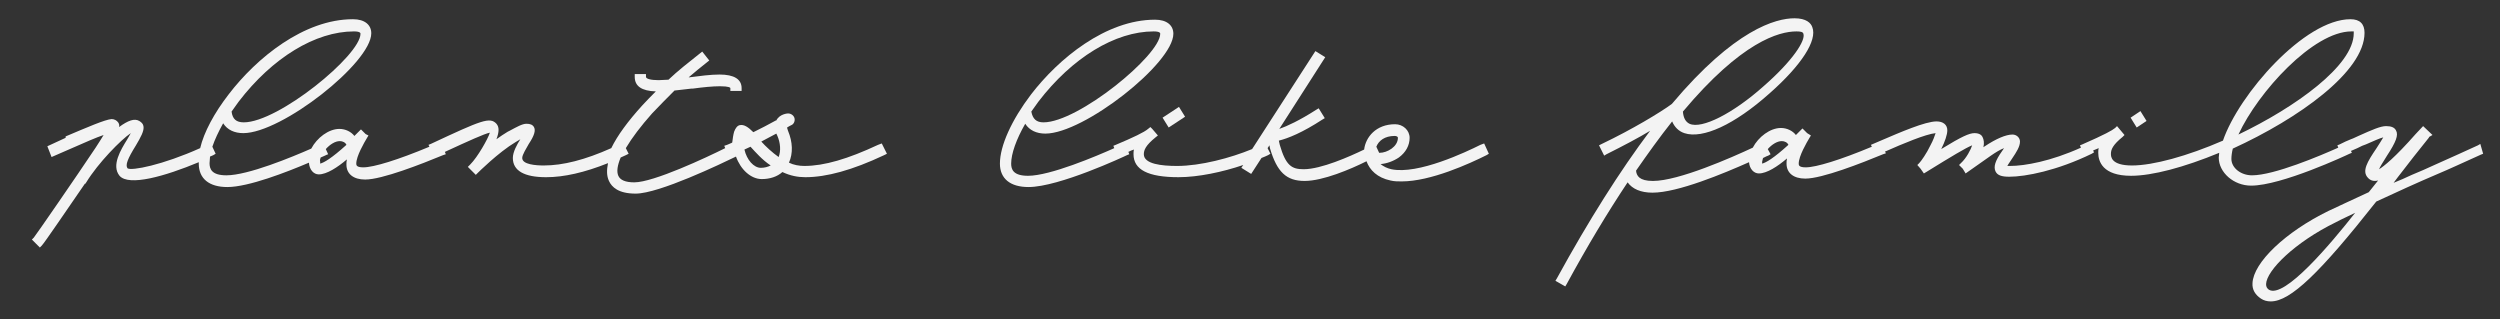
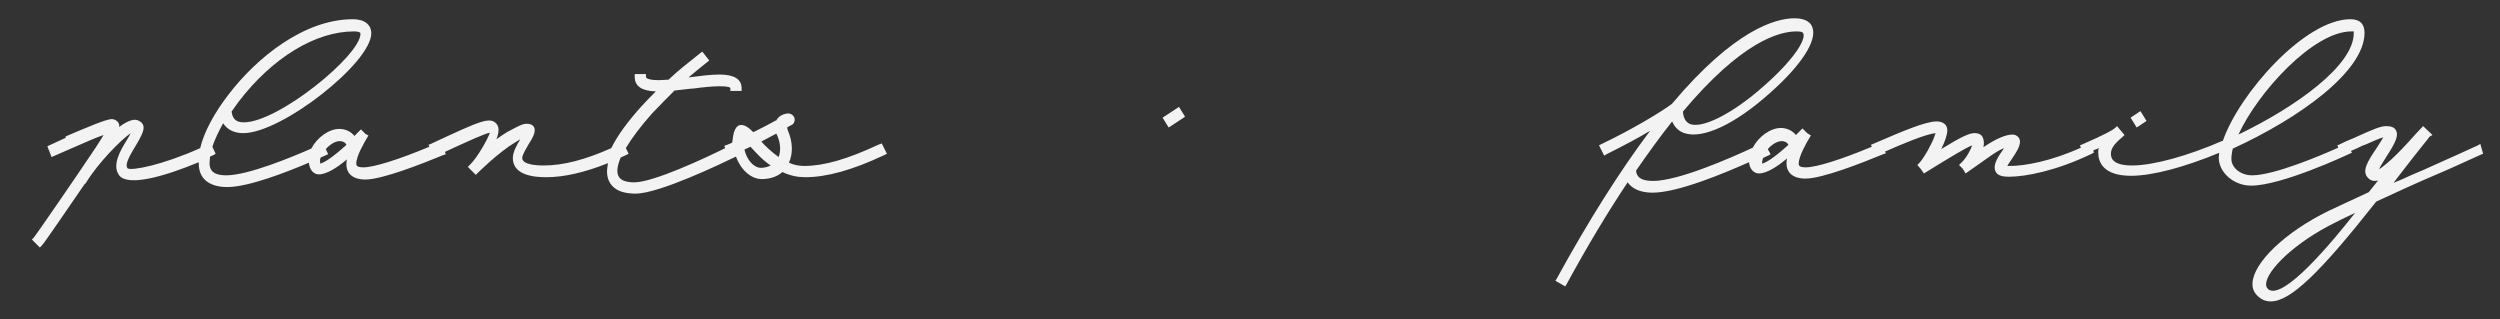
<svg xmlns="http://www.w3.org/2000/svg" id="Layer_1" x="0px" y="0px" viewBox="0 0 533.3 68.1" style="enable-background:new 0 0 533.3 68.1;" xml:space="preserve">
  <rect x="0" y="0" width="533.3" height="68.1" fill="#333333" stroke="none" />
  <style type="text/css">
	.st0{fill:#F3F3F3;}
</style>
  <g>
    <path class="st0" d="M187.3,30.9c-6.4,3-11.5,4.5-15.7,4.5c-1.1,0-2.3-0.2-3.3-0.7c0.9-2,0.8-4.4-0.2-6.8c-0.1-0.3-0.2-0.6-0.2-0.7   c0.2-0.1,0.3-0.2,0.5-0.3l0.4-0.2c0.5-0.2,0.8-0.8,0.7-1.4c-0.1-0.6-0.7-1.1-1.4-1.1c0,0,0,0,0,0c-0.1,0-1.8,0.1-2.5,1.5l-0.1,0   c-1.6,0.9-3.2,1.7-4.8,2.5c-1.1-1.1-2-1.7-2.9-1.5c-0.5,0.1-0.9,0.6-1.2,1.4c-0.2,0.7-0.3,1.5-0.4,2.3c-0.1,0.1-0.2,0.1-0.4,0.2   c-0.2,0.1-0.5,0.2-0.7,0.3l-0.6,0.2l0.2,0.5c-4,2-15.3,7.3-19.4,7.3c-1.9,0-3-0.5-3.4-1.4c-0.4-0.9-0.2-2.2,0.5-3.9   c0.4-0.2,0.7-0.3,1.1-0.5l0.6-0.3l-0.6-1.2c1.3-2.2,3.2-4.7,5.6-7.4c1.7-1.8,3.3-3.4,4.8-4.9l0.1,0c1.2-0.1,2.3-0.3,3.5-0.4l0.3,0   c2.2-0.3,4.2-0.5,5.8-0.5c1.9,0,2.2,0.3,2.2,0.4v0.6h2.4v-0.6c0-1.9-1.6-2.9-4.7-2.9c-1.9,0-4.2,0.3-6.5,0.6l-0.1,0   c1.3-1.1,2.6-2.2,3.9-3.2l0.5-0.4l-1.5-1.9l-0.5,0.4c-2.4,1.9-4.7,3.7-6.7,5.6c-0.7,0-1.4,0.1-2.1,0.1c-1.7,0-2.7-0.3-2.7-0.7v-0.6   h-2.4v0.6c0,2,1.5,3,4.5,3.1c-0.9,0.9-1.9,1.9-2.9,3c-3,3.3-5.3,6.4-6.6,9.1c-5.6,2.5-10.3,3.7-14.4,3.7c-1.7,0-4.6-0.2-4.6-1.6   c0-0.7,0.9-2.1,1.4-3c1.2-1.8,1.5-2.9,1.1-3.6c-0.3-0.5-0.8-0.7-1.6-0.7c-0.9,0-2.1,0.7-3.6,1.5l-0.4,0.2c-0.8,0.5-1.6,1-2.4,1.6   c0.6-1.6,0.6-2.6,0-3.3c-1.4-1.5-3.1-0.8-14,4.3l-0.5,0.2l0.2,0.4c-6.7,2.8-11.9,4.4-14.1,4.4c-1.5,0-1.5-0.5-1.5-0.8   c0-1.6,1.7-4.5,2.3-5.5l0.3-0.5L78,28.6l-1-1l-1.4,1.4c-0.7-0.9-1.9-1.5-3.2-1.5c-2.3,0-4.8,1.9-6,4.2c-4.1,1.8-13.5,5.7-18.1,5.7   c-3.2,0-3.6-1.4-3.6-2.6c0-0.4,0.1-0.9,0.1-1.4c0.2-0.1,0.5-0.2,0.7-0.3l0.5-0.3l-0.7-1.5c0.5-1.5,1.3-3.2,2.3-5   c0.9,1.4,2.4,2.1,4.3,2.1c8.2,0,27.3-15,27.3-21.3c0-1.8-1.4-3-3.9-3c-10.5,0-20.6,8.3-26.5,16c-3.1,4-5.3,8.1-6.1,11.5   c-8,3.6-14.7,4.9-15.5,4.3c-0.5-0.7,0-2,1.8-4.9c1-1.7,1.8-3.1,1.6-4.1c-0.1-0.5-0.4-0.8-0.9-1.1c-1-0.6-2.4-0.1-4.3,1.3   c0.1-0.4,0-0.7-0.2-1c-0.3-0.4-0.8-0.7-1.4-0.7c0,0,0,0,0,0c-1.4,0.1-5.3,1.8-9.8,3.7L14,29.4c-0.9,0.4-1.7,0.8-2.6,1.2l-1.3,0.6   l0.9,2.3l3.9-1.7c3.4-1.5,5.7-2.5,7.2-3c-0.4,0.7-1,1.6-1.7,2.7C16.2,37.8,7.7,50.1,7.2,50.7l-0.4,0.4l1.7,1.7l0.4-0.4   c0.6-0.6,5.6-8,9.2-13.2h0.1l0.2-0.3c2.5-4.1,7.4-9.1,9.5-10.5c-0.2,0.3-0.4,0.8-0.8,1.4c-1.3,2.1-3.4,5.5-1.6,7.7   c2,2.3,9.7,0.1,16.9-2.9c0,0.1,0,0.2,0,0.3c0,3.2,2.2,5,6.1,5c4.5,0,12.7-3.2,17.4-5.2c0.1,1.5,1,2.5,2.1,2.5c1.7,0,4-1.5,6-3.2   c-0.1,0.4-0.1,0.8-0.1,1.1c0,2,1.5,3.2,4,3.2c3.6,0,12-3.3,16.6-5.2l0.6-0.2l-0.2-0.5c5.2-2.4,8.5-3.9,9.6-4.1   c-0.4,1.3-2.6,5.2-4.2,6.8l-0.5,0.5l1.7,1.7l0.4-0.4c0,0,4.4-4.4,8.1-6.6c0.3-0.2,0.7-0.4,1-0.6c-0.7,1.1-1.6,2.7-1.6,4   c0,2.7,2.4,4.1,7.1,4.1c3.8,0,8.2-1,13.2-3c-0.3,1.5-0.3,2.7,0.2,3.8c0.6,1.3,2,2.7,5.7,2.7c5,0,18.3-6.4,21.4-7.9   c1,2.8,3.2,4.8,5.5,4.8c1.7,0,3.3-0.5,4.4-1.5c1.7,0.8,3.3,1.1,4.9,1.1c4.5,0,10-1.5,16.8-4.7l0.6-0.3l-1.1-2.2L187.3,30.9z    M68.4,33.6c0.6-0.3,1-0.4,1.1-0.5l0.5-0.2l-0.5-1.1c0.9-1,2-1.7,3-1.7c0.6,0,1.2,0.3,1.4,0.8c-3.2,2.9-4.8,3.8-5.6,4   c0-0.1,0-0.2,0-0.4C68.2,34.2,68.3,33.9,68.4,33.6z M49.4,23.8c0.5-0.7,1-1.4,1.5-2.1c7.2-9.4,16.4-15,24.6-15   c1.4,0,1.4,0.4,1.4,0.5c0,4.6-17.5,18.9-24.9,18.9C50.4,26.1,49.6,25.4,49.4,23.8z M162.3,35.8c-1.5,0-3-1.7-3.5-3.9l1.3-0.6   c1.1,1.2,2.5,2.8,4.3,4C163.8,35.6,163.1,35.8,162.3,35.8z M166.1,33.5c-1.4-1-2.7-2.2-3.7-3.3c1-0.5,2-1.1,3.2-1.7   c0.1,0.1,0.1,0.3,0.2,0.4C166.5,30.5,166.6,32.2,166.1,33.5z" />
    <polygon class="st0" points="249.3,27.2 252.8,24.9 251.5,22.8 248,25.1  " />
-     <path class="st0" d="M315.8,30.9c-3,1.5-13.3,6.4-19,5.2c-0.9-0.2-1.7-0.6-2.3-1.1c1.3-0.1,2.7-0.6,3.9-1.4   c1.5-1.1,2.3-2.6,2.3-4.2c0-1.6-1.4-2.9-3.1-2.9c-4.1,0-6.3,2.8-6.6,5.4c-3.1,1.5-9.2,4.2-12.9,4.2c-2.5,0-3.8-0.7-5.1-5.2   l-0.2-0.9c2-0.5,5-1.7,9.3-4.5l0.5-0.3l-1.3-2.1l-0.5,0.3c-3.6,2.3-6.2,3.5-7.9,4.1l9.8-15.3l-2.1-1.3l-13.5,20.9   c-4.6,1.9-11,3.6-16,3.6c-3.3,0-7.1-0.4-7.1-2.5c0-0.9,0.4-1.9,2.5-3.6l0.5-0.4l-1.2-1.4l-0.4-0.4l-0.5,0.4   c-0.8,0.7-3.1,1.8-6.9,3.4l-0.5,0.2l0.2,0.5c-3.8,1.7-13.7,5.9-18.4,5.9c-3.2,0-3.6-1.4-3.6-2.6c0-2.1,1.1-5.2,3-8.5   c0.9,1.4,2.4,2.1,4.3,2.1c8.2,0,27.3-15,27.3-21.3c0-1.8-1.4-3-3.9-3c-10.5,0-20.6,8.3-26.5,16c-4.1,5.4-6.6,10.9-6.6,14.7   c0,3.2,2.2,5,6.1,5c6.5,0,20.4-6.5,21-6.8l0.5-0.2l-0.2-0.5c0.4-0.2,0.8-0.4,1.2-0.5c-0.1,0.3-0.1,0.7-0.1,1c0,3.3,3.1,4.9,9.6,4.9   c4.2,0,9.4-1.1,13.8-2.6l-0.4,0.6l2.1,1.3l2.2-3.4c0.5-0.2,1-0.4,1.4-0.6l0.5-0.3l-0.6-1.2l0.4-0.6l0.1,0.6c1.5,5.1,3.5,7,7.4,7   c3.9,0,9.8-2.5,13.2-4.2c0.7,1.9,2.3,3.5,5.1,4.1c0.8,0.2,1.6,0.2,2.4,0.2c6.2,0,14.5-3.8,18.1-5.6l0.5-0.3l-1-2.2L315.8,30.9z    M220,23.8c0.5-0.7,1-1.4,1.5-2.1c7.2-9.4,16.4-15,24.6-15c1.4,0,1.4,0.4,1.4,0.5c0,4.6-17.5,18.9-24.9,18.9   C221.1,26.1,220.3,25.4,220,23.8z M293.6,31.3c0.5-1.3,1.8-2.3,3.9-2.3c0.3,0,0.7,0.1,0.7,0.4c0,1.9-2.3,3.2-3.9,3.2c0,0,0,0-0.1,0   L293.6,31.3z" />
    <polygon class="st0" points="457.9,25.8 456.6,23.7 454.5,25.1 455.8,27.2  " />
    <path class="st0" d="M529.1,30.7l-0.5,0.3c-2.4,1.1-5.7,2.6-9.3,4.2c-1.5,0.7-3.1,1.4-4.8,2.1c-1.3,0.6-2.6,1.2-3.9,1.7l0.9-1.2   c2.2-2.9,4.6-5.9,6.6-8.4l0.1-0.2l0.7-0.4l-2-1.9l-1.6,1.7c-4.4,5-6.8,6.9-7.8,7.5c0.2-0.5,0.7-1.3,1.7-2.9   c1.9-2.9,2.5-4.4,1.9-5.4c-0.3-0.6-1-0.9-2.1-0.9c-1.2,0-3,0.8-5.9,2.1c-0.5,0.2-1,0.5-1.6,0.7c-0.8,0.3-1.6,0.7-2.4,1.1l-0.5,0.2   l0.2,0.5c-3.8,1.7-13.7,5.9-18.4,5.9c-2.4,0-4.4-1.6-4.4-3.5c0-0.6,0.1-1.4,0.3-2.2c14-6.4,28.1-16.4,28.1-24.7c0-1.9-1-2.9-3-2.9   c-9.8,0-23.8,16-27.2,25.9c-7.6,3.3-14.9,5.3-19.4,5.3c-4.5,0-4.5-1.9-4.5-2.5c0-0.9,0.4-1.9,2.5-3.6l0.4-0.4l-1.6-1.9l-0.4,0.4   c-0.6,0.5-2.2,1.4-7,3.5l-0.5,0.2l0.2,0.5c-6.4,2.9-12,3.9-15.1,3.9c-0.3,0-0.5,0-0.6,0c0.2-0.4,0.8-1.2,1.1-1.7   c0.8-1.2,1.6-2.4,1.6-3.5c0-0.8-0.7-1.5-1.6-1.5c-1.4,0-3.5,0.9-5.9,2.5l-0.3,0.2c0.2-0.9,0.1-1.6-0.2-2.2   c-0.2-0.4-0.7-0.8-1.7-0.8c-1.1,0-2.7,0.7-7.1,3.4c0.8-1.6,1.3-3.1,1.3-4c0-1.2-0.9-1.9-2.3-1.9c-2.4,0-7.7,2.3-11.9,4.1l-2.1,0.9   l0.2,0.4c-6.7,2.8-11.9,4.4-14.1,4.4c-1.5,0-1.5-0.5-1.5-0.8c0-1.6,1.7-4.5,2.3-5.5l0.3-0.5l-0.8-0.5l-1-1l-1.4,1.4   c-0.7-0.9-1.9-1.5-3.2-1.5c-2.3,0-4.8,1.9-6,4.2c-4.5,2.1-15.8,7.1-21.3,7.1c-2.9,0-3.5-1.1-3.6-2.2c2.5-3.6,5-7.1,7.7-10.5   c0.5,1.2,1.4,2.1,2.6,2.5c3.9,1.3,10.7-1.8,18.2-8.5c6.8-6,10.2-11.3,9.1-14.1c-0.3-0.9-1.3-1.9-3.8-1.9c-4,0-12.8,2.4-26.1,18.2   l-0.1,0.1c-2.3,1.7-8.4,5.4-14.9,8.5l-0.6,0.3l1.1,2.2l0.5-0.3c3.6-1.8,7-3.6,9.3-5c-6.4,8.5-13.1,19.1-19.9,31.5l-0.3,0.5l2.1,1.2   l0.3-0.5c4.4-8.1,8.8-15.4,13-21.7c1,1.4,2.8,2.2,5.3,2.2c5.4,0,15.2-4.1,20.6-6.5c0.1,1.4,1,2.4,2.1,2.4c1.7,0,4-1.5,6-3.2   c-0.1,0.4-0.1,0.8-0.1,1.1c0,2,1.5,3.2,4,3.2c3.6,0,12-3.3,16.6-5.2l0.6-0.2l-0.2-0.4l0.1,0c3.6-1.6,8.6-3.7,10.7-3.9   c-0.2,0.6-0.5,1.5-1.1,2.6c-0.8,1.7-2,3.4-2.4,3.8l-0.4,0.4l0.7,0.8l0.7,1l0.5-0.3c5.5-3.4,8.5-5.2,9.8-5.7   c-0.3,0.9-1.2,2.7-2.4,3.8l-0.4,0.4l0.8,0.8l0.6,1l5.4-3.8c1-0.7,2-1.3,2.8-1.6c-0.1,0.2-0.3,0.4-0.4,0.6c-1.5,2.1-1.9,3.4-1.4,4.4   c0.4,0.8,1.3,1.1,2.9,1.1c3.5,0,10.2-1.3,17.6-4.9l0.5-0.3l-0.2-0.4c0.4-0.2,0.8-0.3,1.2-0.5c-0.1,0.3-0.1,0.7-0.1,1   c0,1.8,0.9,4.9,7,4.9c4.5,0,11.3-1.8,18.8-4.9c0,0.4-0.1,0.7-0.1,1c0,3.2,3.2,6,6.9,6c6.5,0,20.4-6.5,21-6.8l0.5-0.2l-0.2-0.4   c1-0.4,1.8-0.8,2.4-1.1l0.8-0.3c1.6-0.7,2.9-1.3,3.7-1.5c-0.3,0.5-0.9,1.5-1.5,2.4c-1.9,2.8-3.1,4.8-1.8,6.2   c0.6,0.7,1.4,0.8,2.2,0.6l-2,2.5c-3.2,1.5-6.1,2.8-8.6,4c-9.2,4.5-16,11-16.2,15.4c-0.1,1.4,0.6,2.5,1.8,3.3   c0.6,0.4,1.3,0.6,2.1,0.6c4.2,0,10.5-6.1,22.5-21.3c4.3-2,8.9-4.1,12.9-5.8c1.4-0.6,2.8-1.2,4.1-1.8c2-0.9,3.8-1.7,5.3-2.4l0.5-0.2   L529.1,30.7z M384.7,7.2c0.5,1.4-2.2,5.7-8.5,11.2c-6.5,5.8-13.2,9.2-15.8,8c-0.8-0.4-1.3-1.2-1.4-2.6   c12.5-14.9,20.5-17.1,24.2-17.1C384.1,6.7,384.6,6.8,384.7,7.2z M376.1,33.7c0.6-0.3,1-0.5,1.1-0.5l0.5-0.3l-0.6-1.1   c0.9-1,2-1.7,3-1.7c0.6,0,1.2,0.3,1.4,0.8c-3.2,2.9-4.8,3.8-5.6,4c0-0.1,0-0.2,0-0.4C376,34.2,376,33.9,376.1,33.7z M484,61.8   c-0.4-0.3-0.6-0.6-0.6-1.2c0.1-2.9,6.1-8.9,14.9-13.2c1.3-0.7,2.7-1.3,4.1-2C497.2,52,487.3,63.8,484,61.8z M501.6,6.7   c0.4,0,0.5,0,0.5,0c0,0,0,0.1,0,0.4c0,6.9-12.5,15.8-24.6,21.6C481.7,19.6,493.5,6.7,501.6,6.7z" />
  </g>
</svg>